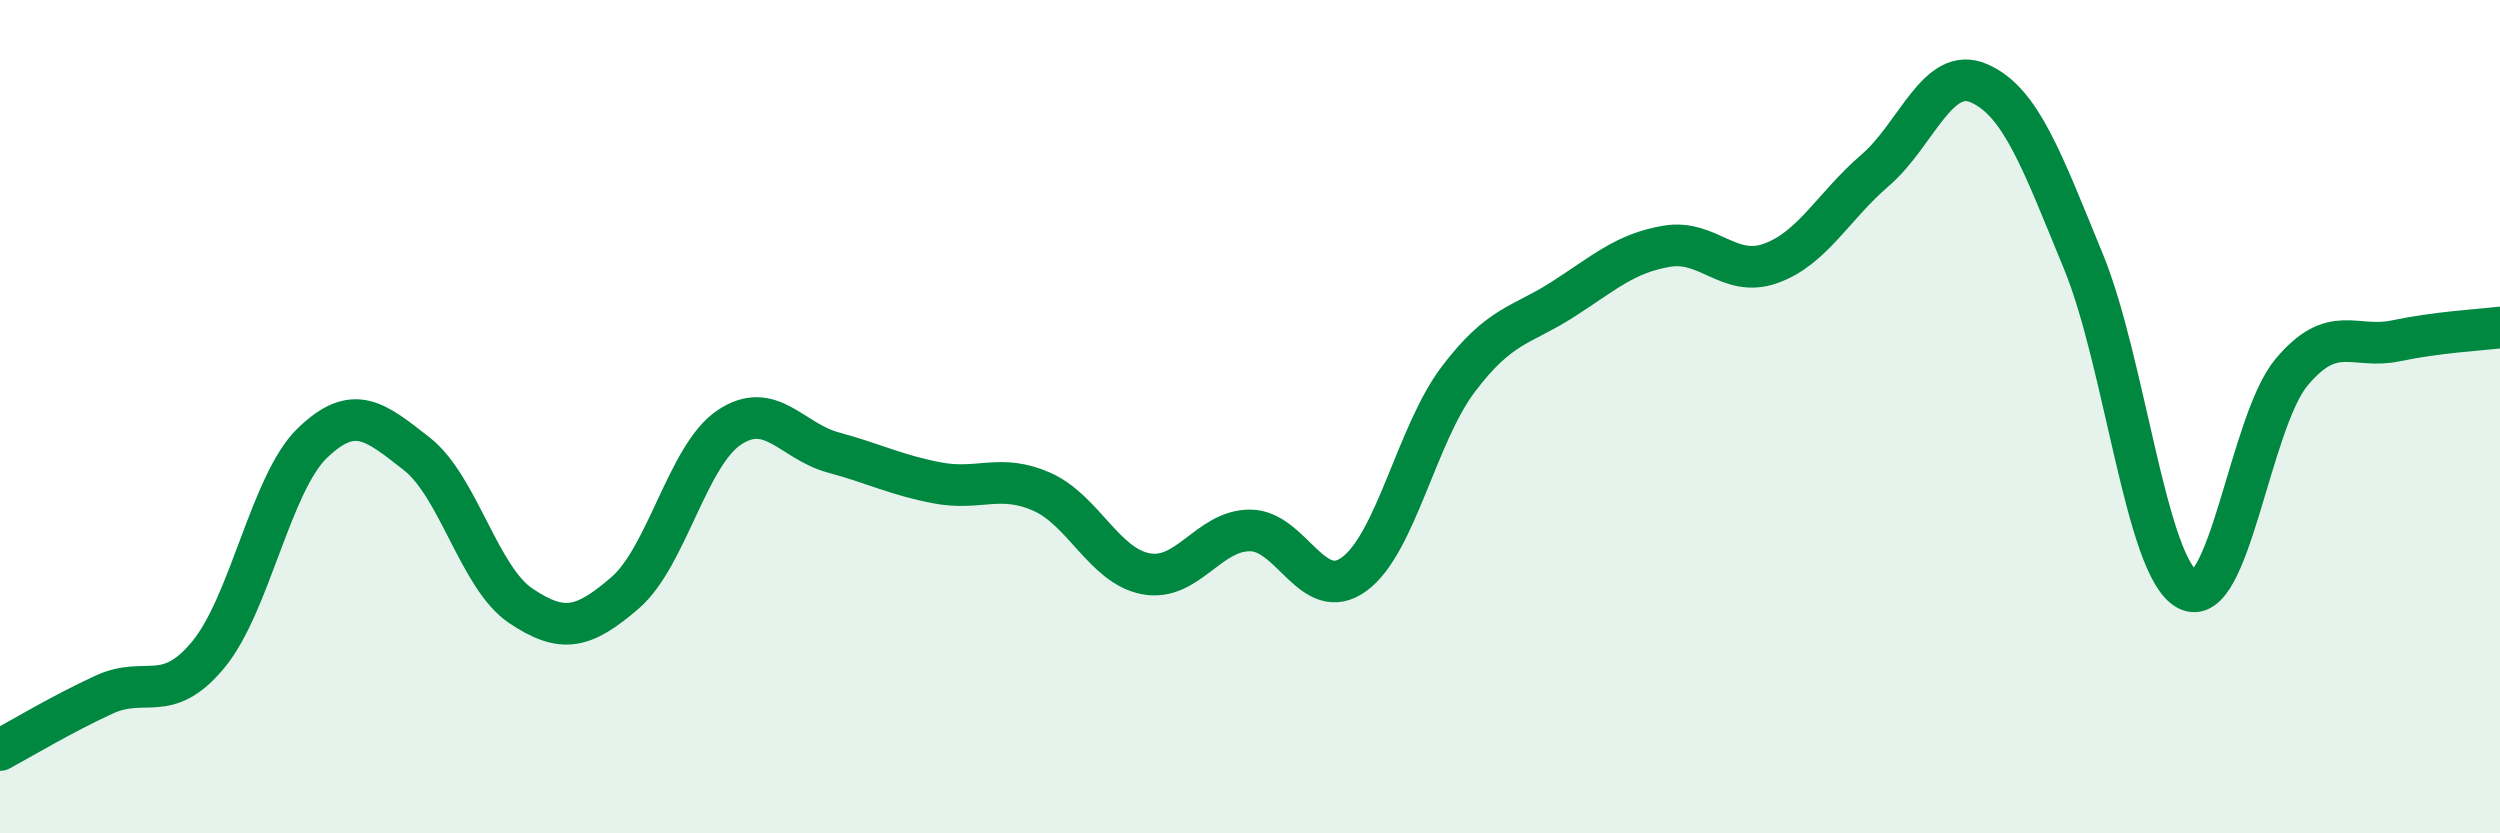
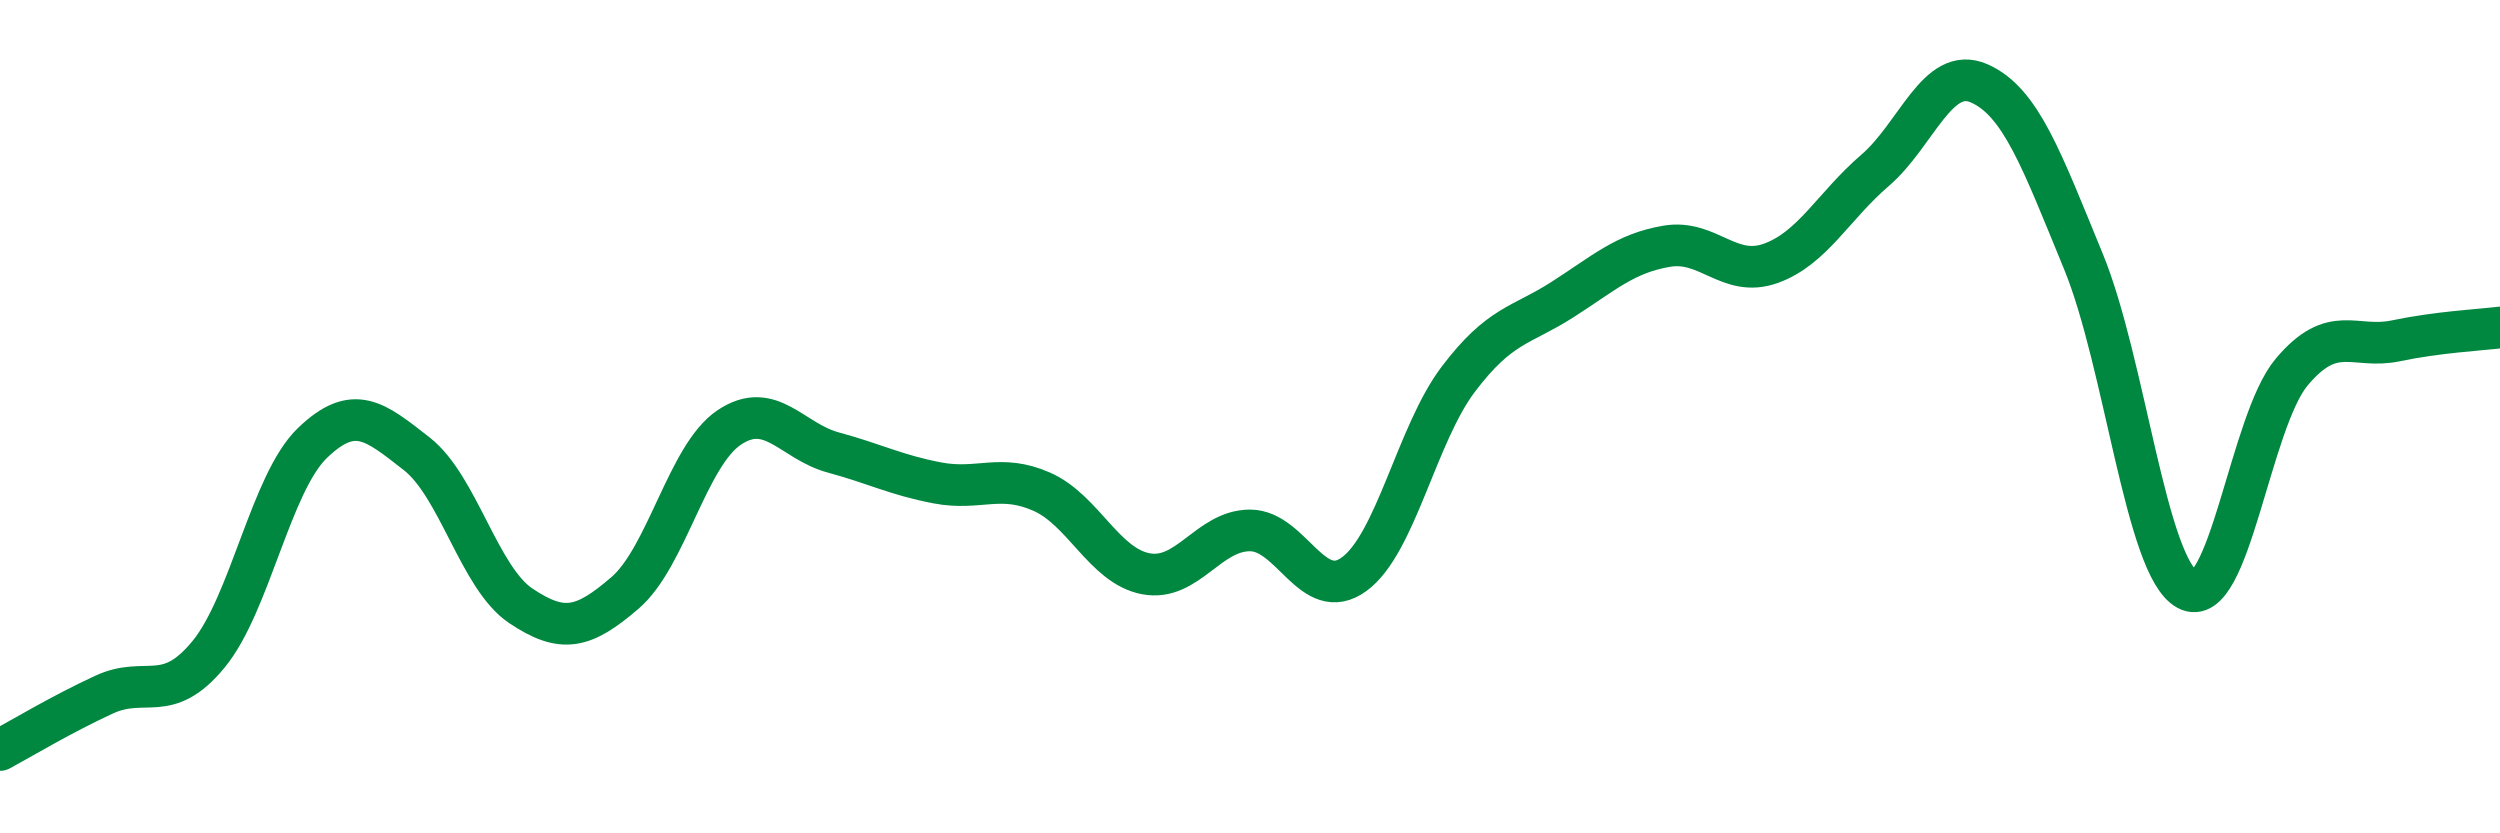
<svg xmlns="http://www.w3.org/2000/svg" width="60" height="20" viewBox="0 0 60 20">
-   <path d="M 0,18 C 0.5,17.73 1.5,17.13 2.5,16.67 C 3.5,16.21 4,16.92 5,15.71 C 6,14.5 6.5,11.59 7.5,10.63 C 8.5,9.67 9,10.11 10,10.89 C 11,11.67 11.5,13.87 12.5,14.54 C 13.5,15.21 14,15.09 15,14.23 C 16,13.37 16.5,10.93 17.5,10.26 C 18.5,9.59 19,10.59 20,10.86 C 21,11.13 21.5,11.4 22.5,11.59 C 23.5,11.78 24,11.36 25,11.8 C 26,12.24 26.5,13.58 27.5,13.77 C 28.5,13.96 29,12.73 30,12.73 C 31,12.73 31.5,14.51 32.5,13.78 C 33.5,13.05 34,10.42 35,9.1 C 36,7.78 36.5,7.83 37.5,7.19 C 38.5,6.55 39,6.08 40,5.91 C 41,5.74 41.5,6.68 42.5,6.32 C 43.5,5.96 44,4.95 45,4.09 C 46,3.23 46.5,1.56 47.5,2 C 48.5,2.44 49,3.84 50,6.27 C 51,8.7 51.5,13.62 52.5,14.15 C 53.5,14.68 54,10.12 55,8.93 C 56,7.74 56.5,8.39 57.5,8.18 C 58.5,7.97 59.5,7.92 60,7.86L60 20L0 20Z" fill="#008740" opacity="0.1" stroke-linecap="round" stroke-linejoin="round" />
  <path d="M 0,18 C 0.5,17.73 1.5,17.13 2.5,16.67 C 3.5,16.21 4,16.92 5,15.71 C 6,14.5 6.5,11.59 7.5,10.63 C 8.5,9.67 9,10.11 10,10.89 C 11,11.67 11.5,13.87 12.5,14.54 C 13.5,15.21 14,15.09 15,14.23 C 16,13.37 16.5,10.93 17.5,10.26 C 18.5,9.59 19,10.59 20,10.86 C 21,11.13 21.5,11.4 22.5,11.59 C 23.5,11.78 24,11.36 25,11.8 C 26,12.24 26.5,13.58 27.5,13.77 C 28.5,13.96 29,12.73 30,12.73 C 31,12.73 31.5,14.51 32.5,13.78 C 33.5,13.05 34,10.42 35,9.1 C 36,7.78 36.5,7.83 37.5,7.19 C 38.5,6.55 39,6.08 40,5.91 C 41,5.74 41.5,6.68 42.5,6.32 C 43.5,5.96 44,4.95 45,4.09 C 46,3.23 46.5,1.56 47.5,2 C 48.5,2.44 49,3.84 50,6.27 C 51,8.7 51.5,13.62 52.5,14.15 C 53.5,14.68 54,10.12 55,8.93 C 56,7.74 56.5,8.39 57.5,8.18 C 58.5,7.97 59.5,7.92 60,7.86" stroke="#008740" stroke-width="1" fill="none" stroke-linecap="round" stroke-linejoin="round" />
</svg>